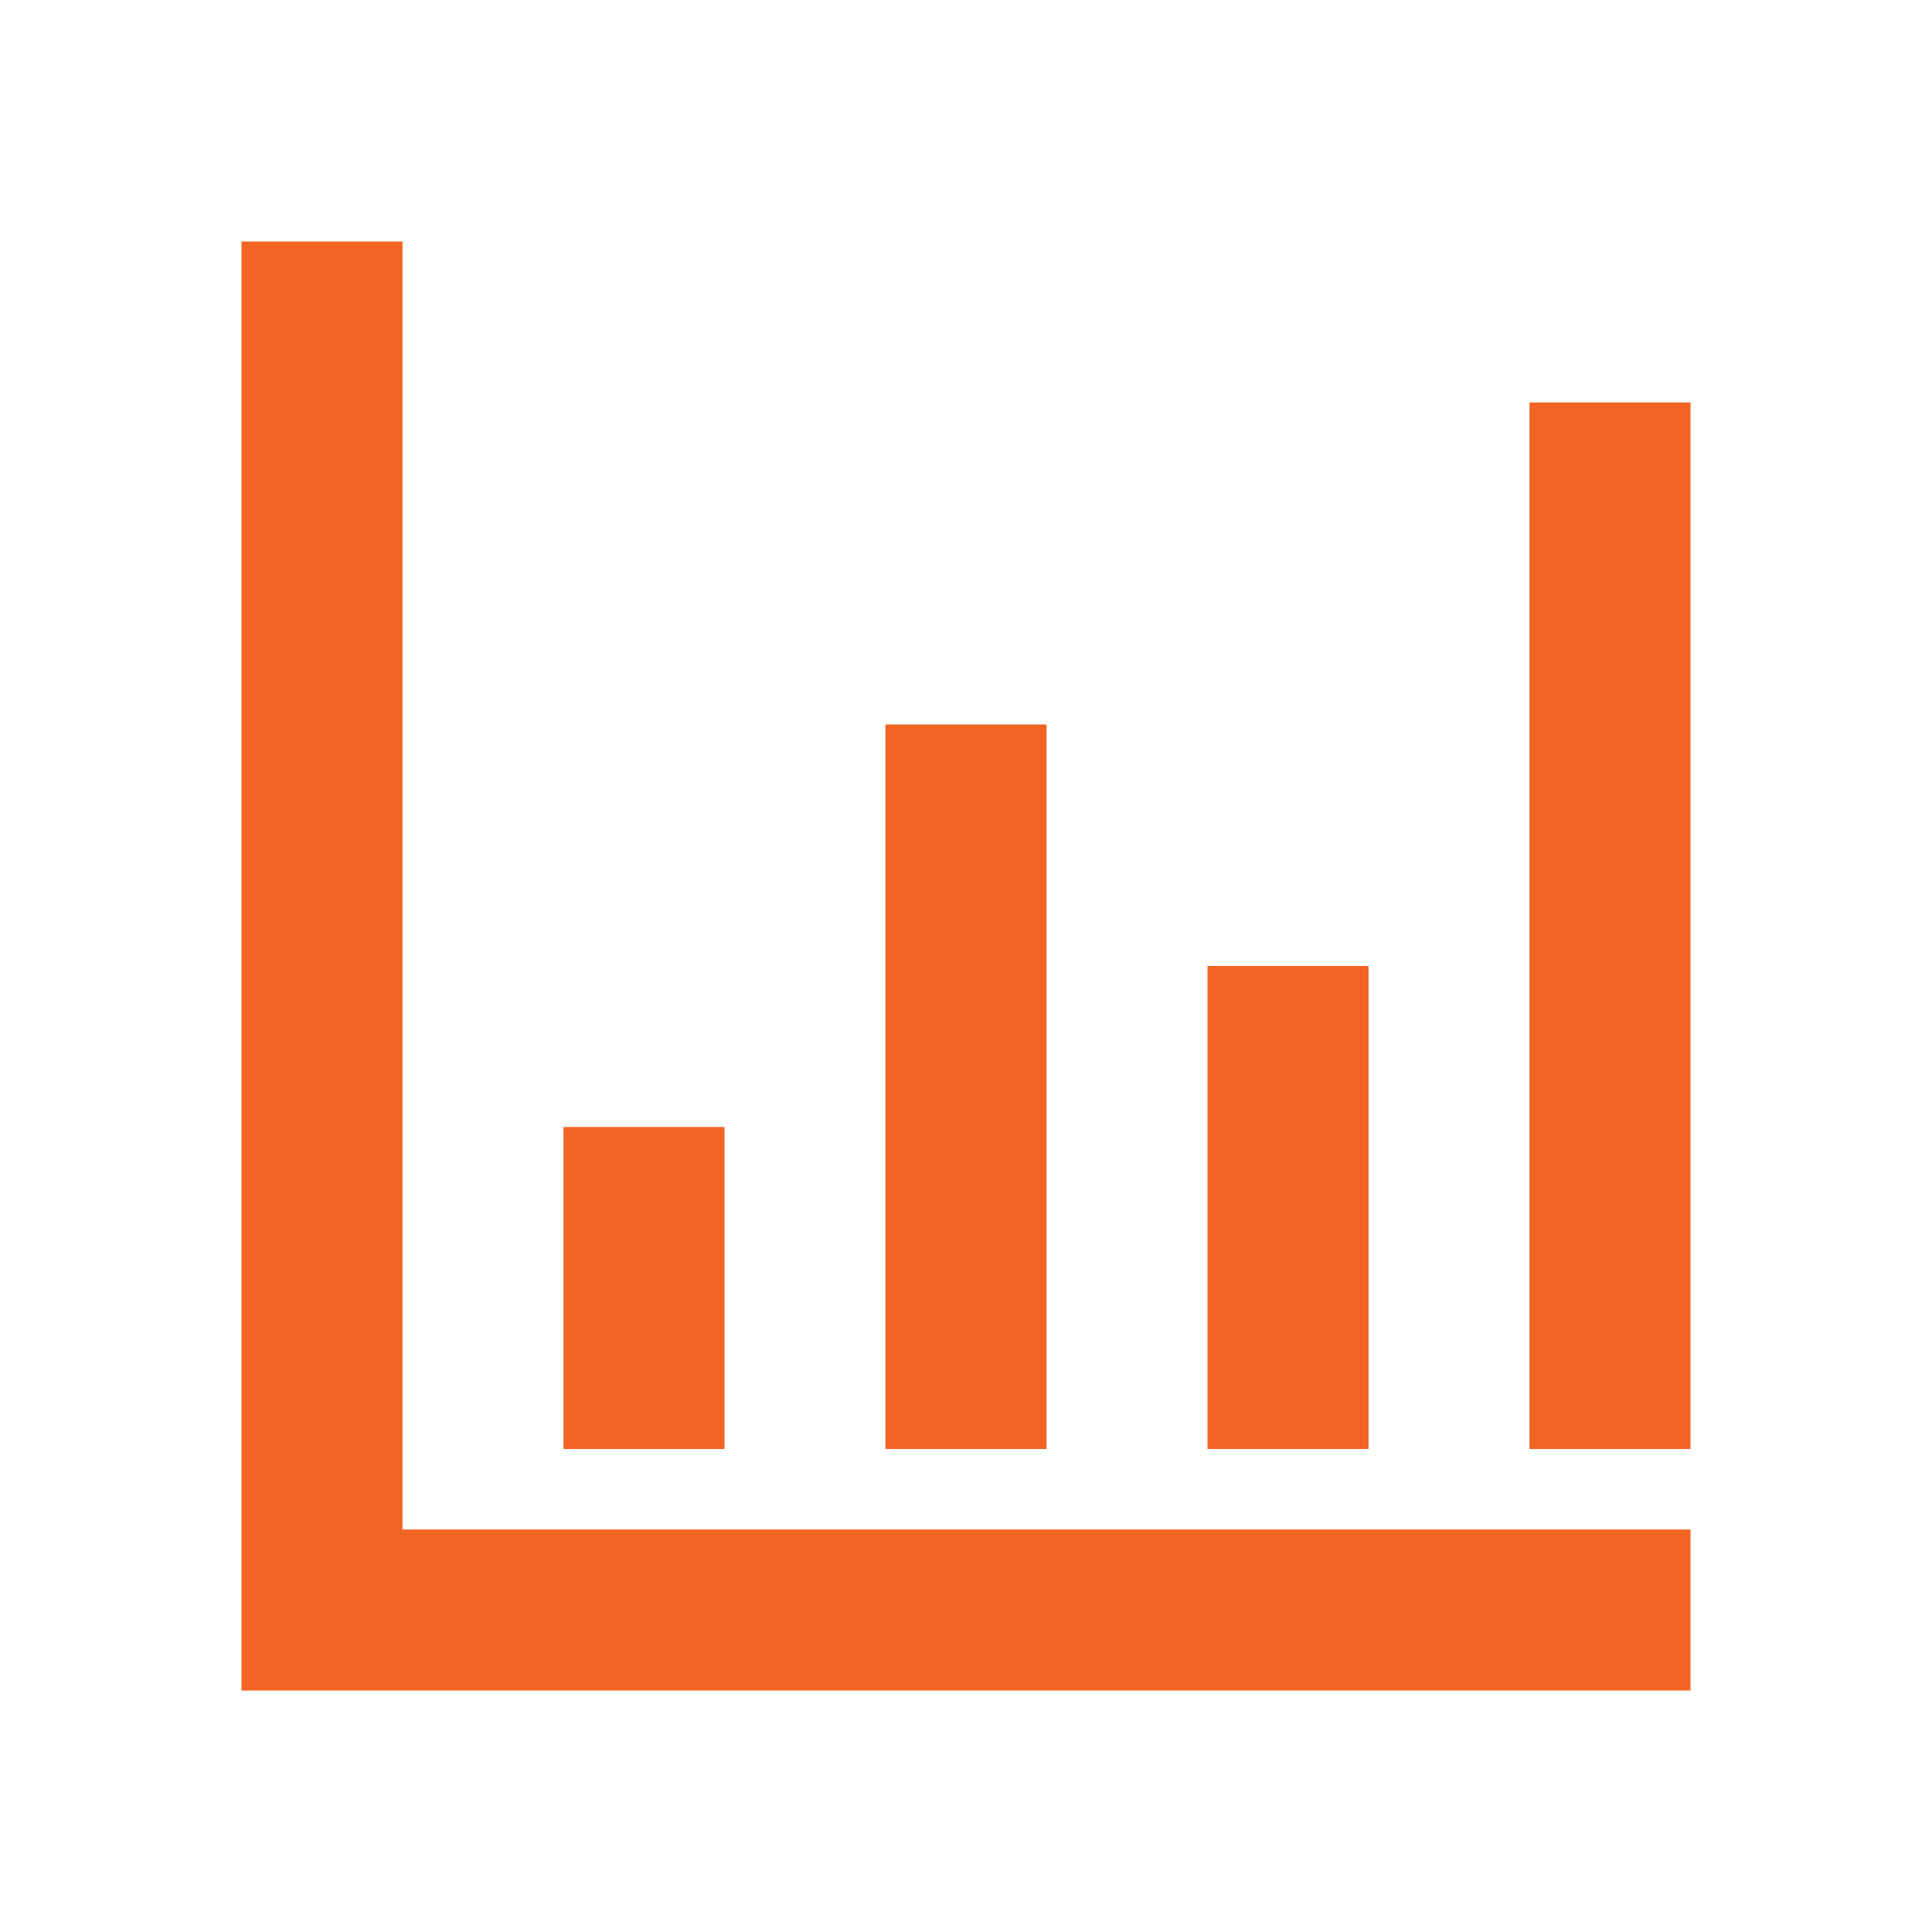
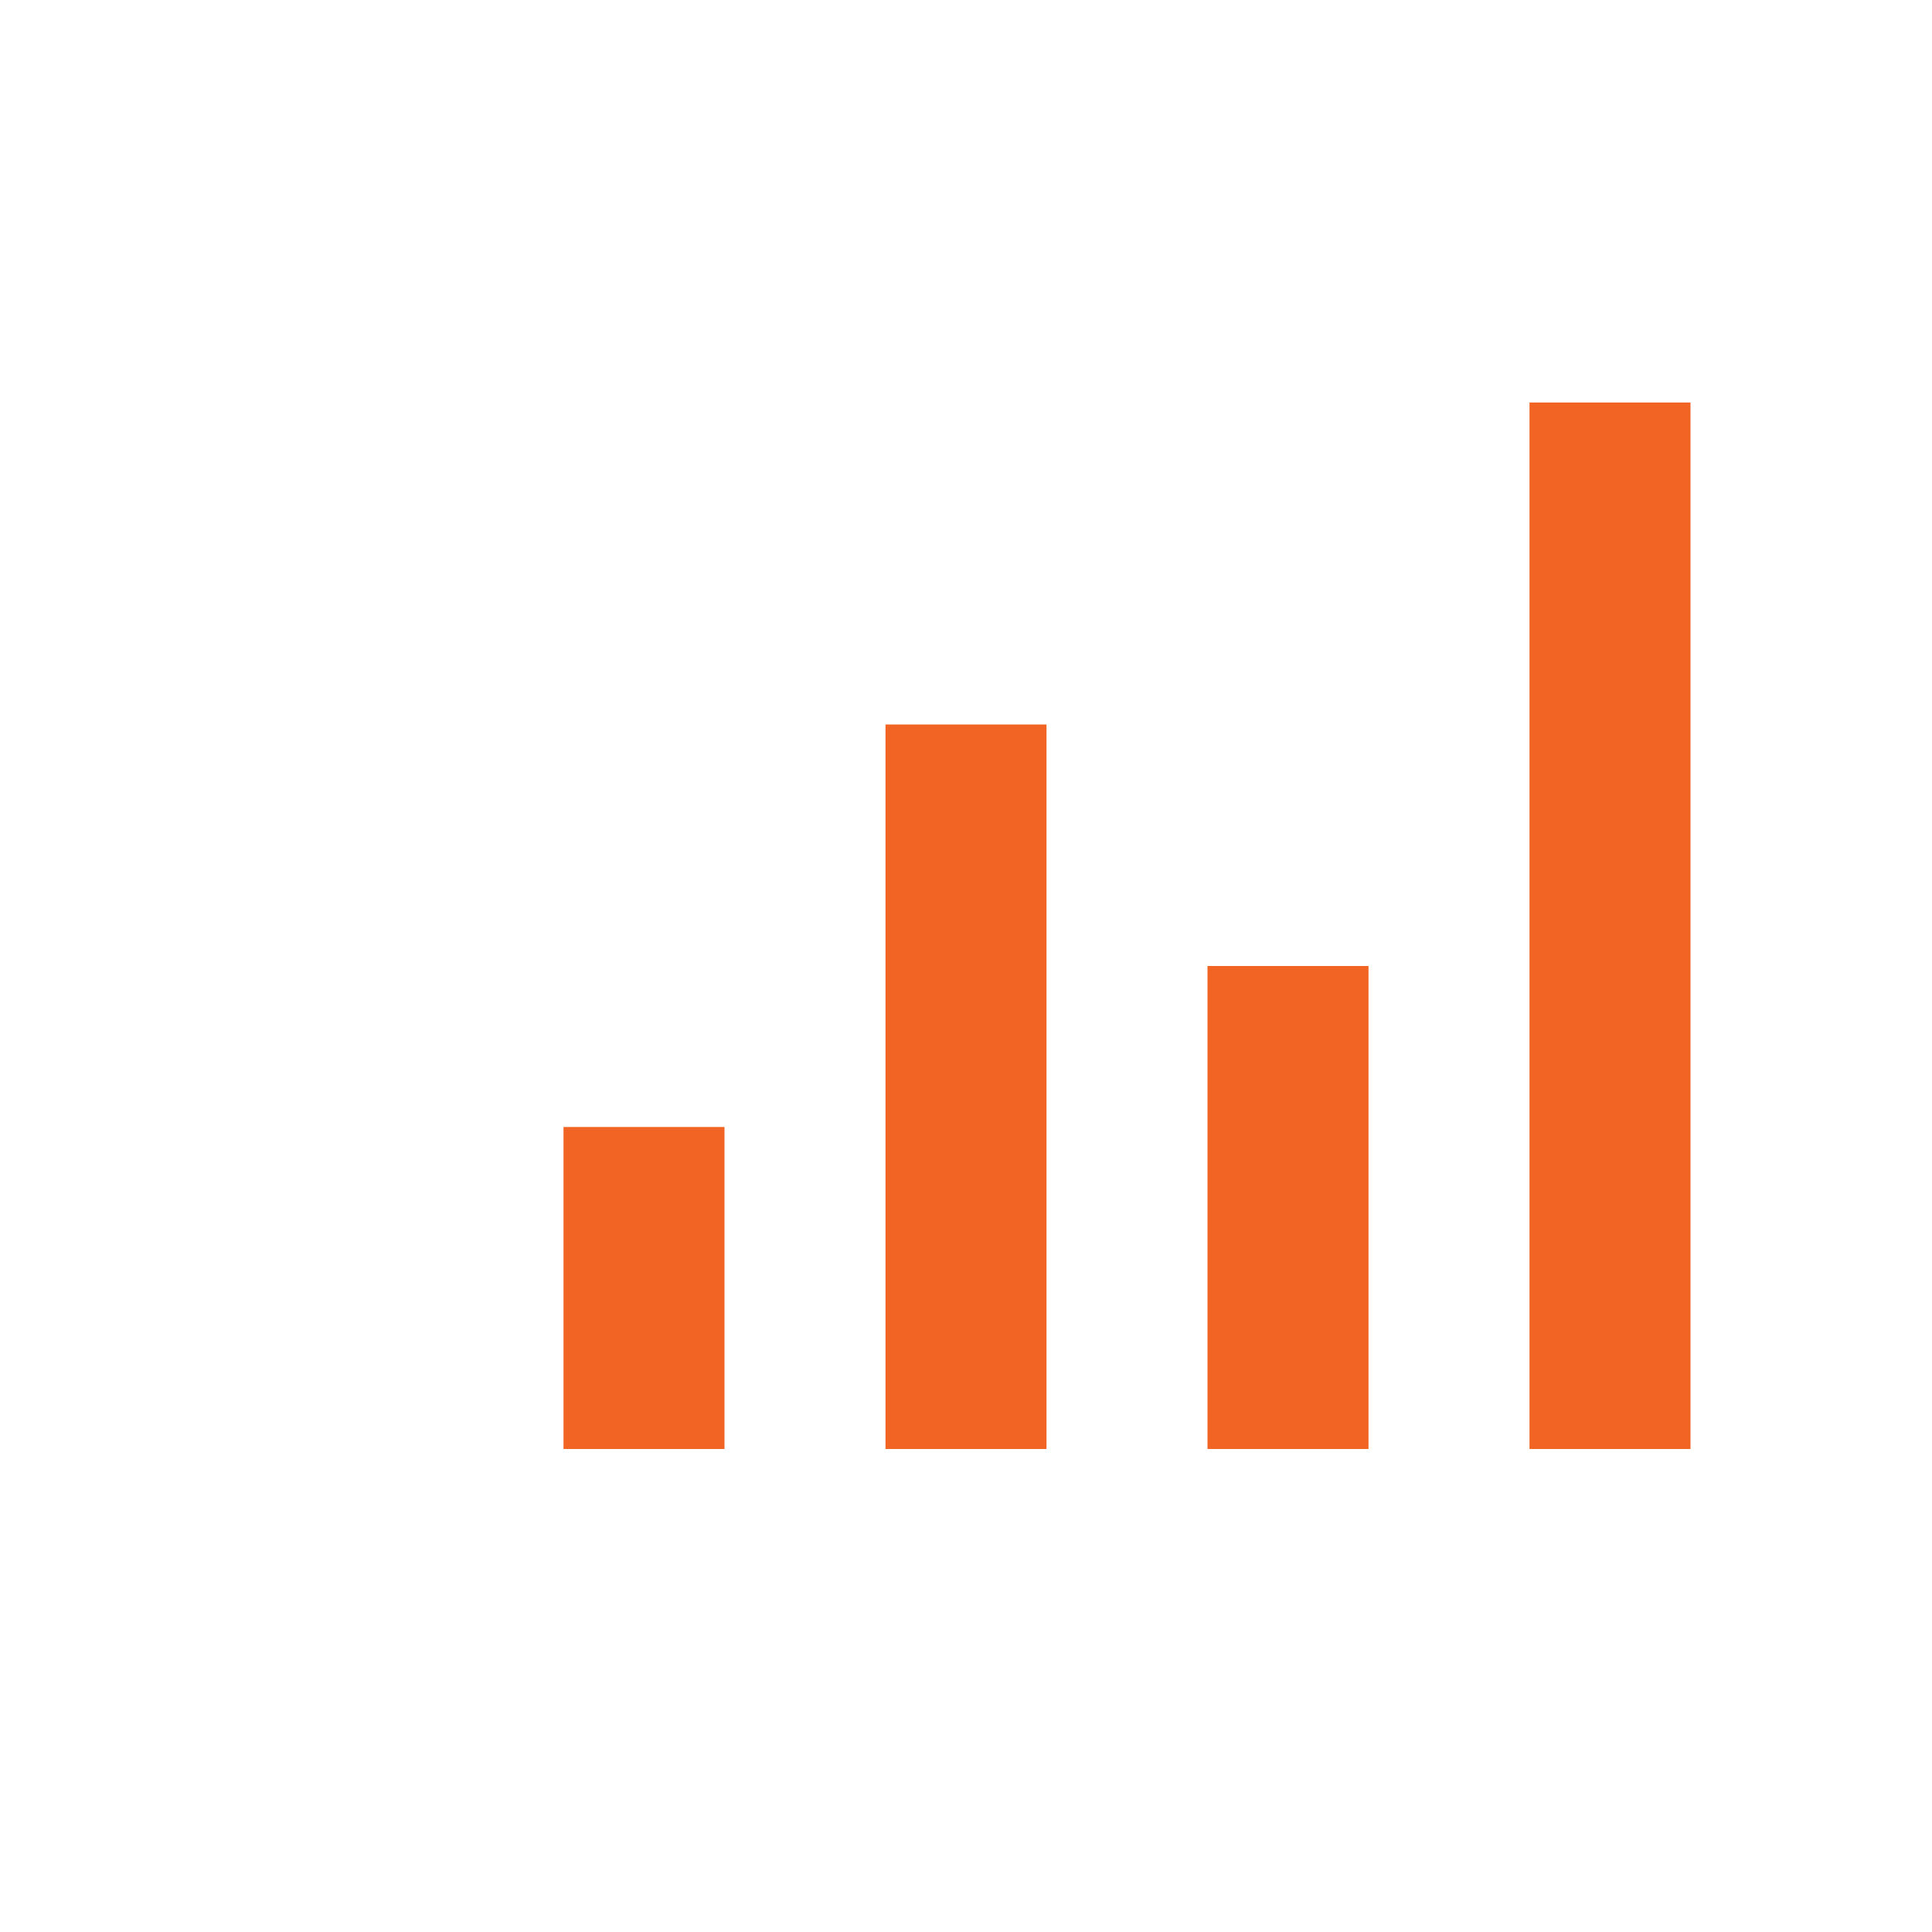
<svg xmlns="http://www.w3.org/2000/svg" width="24" height="24" viewBox="0 0 24 24" fill="none">
-   <path d="M5 3H3V21H21V19H5V3Z" fill="#F26423" />
  <path d="M7 14H9V18H7V14ZM11 9H13V18H11V9ZM15 12H17V18H15V12ZM19 5H21V18H19V5Z" fill="#F26423" />
</svg>